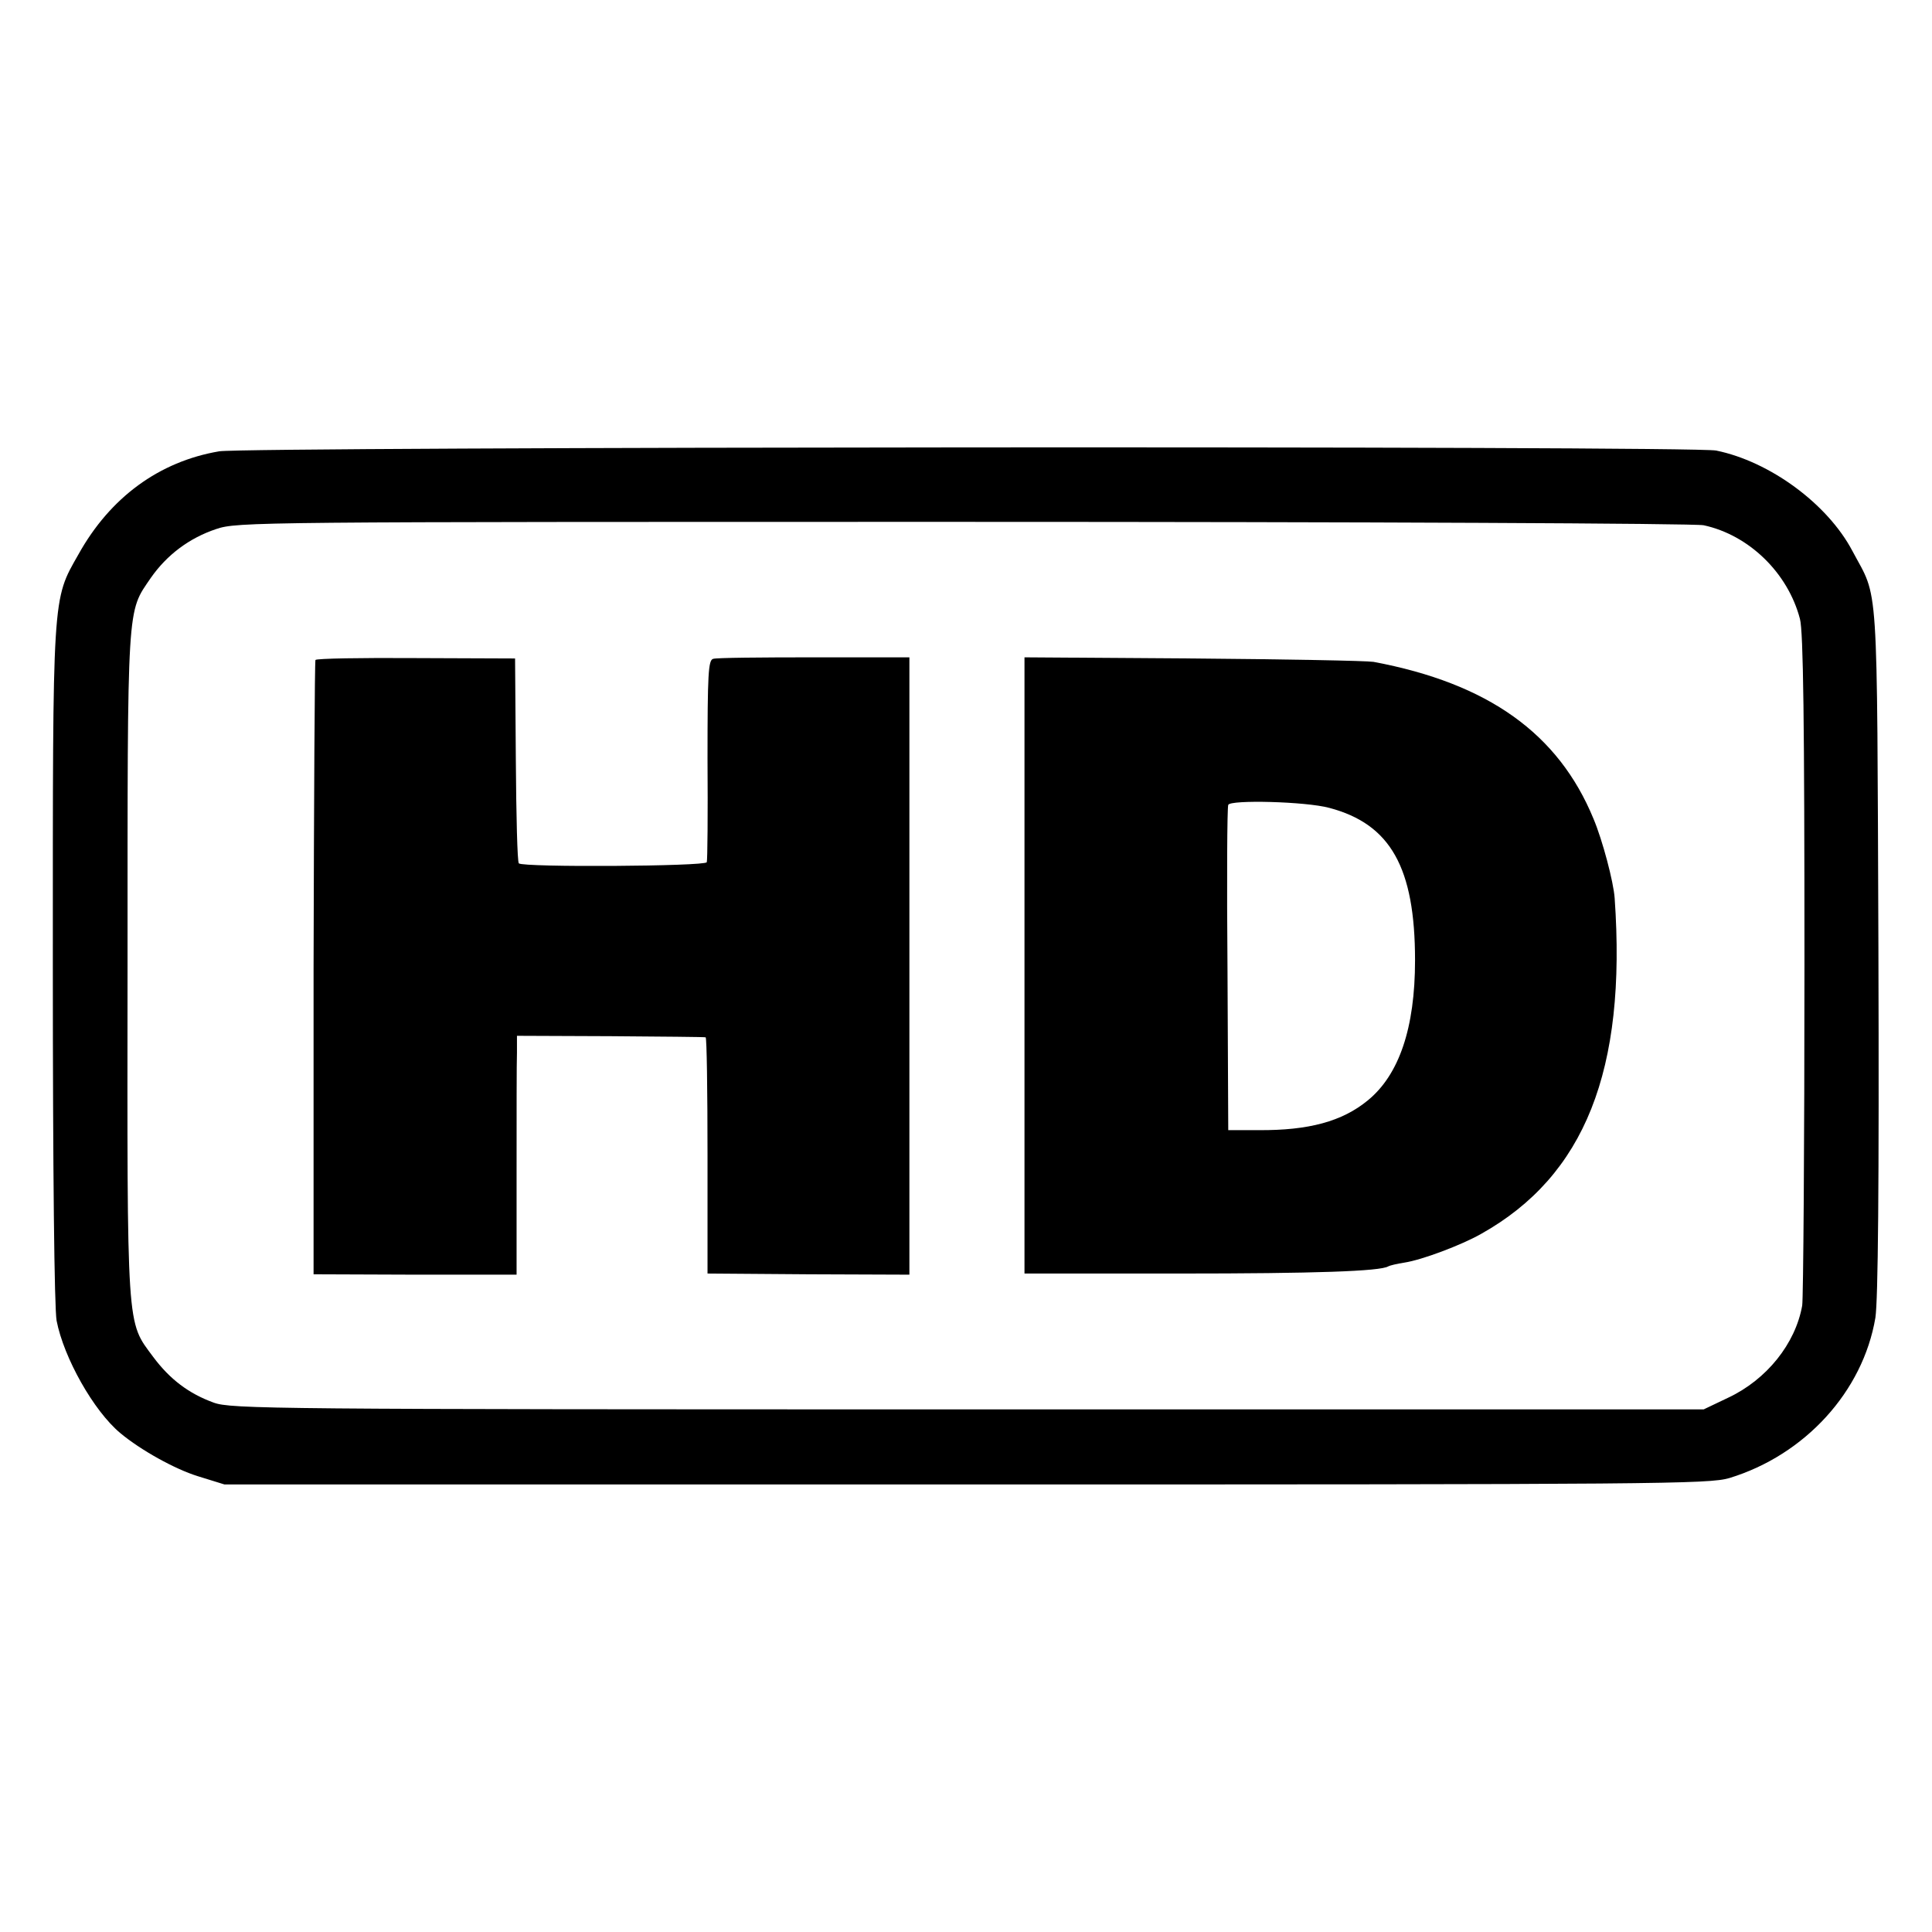
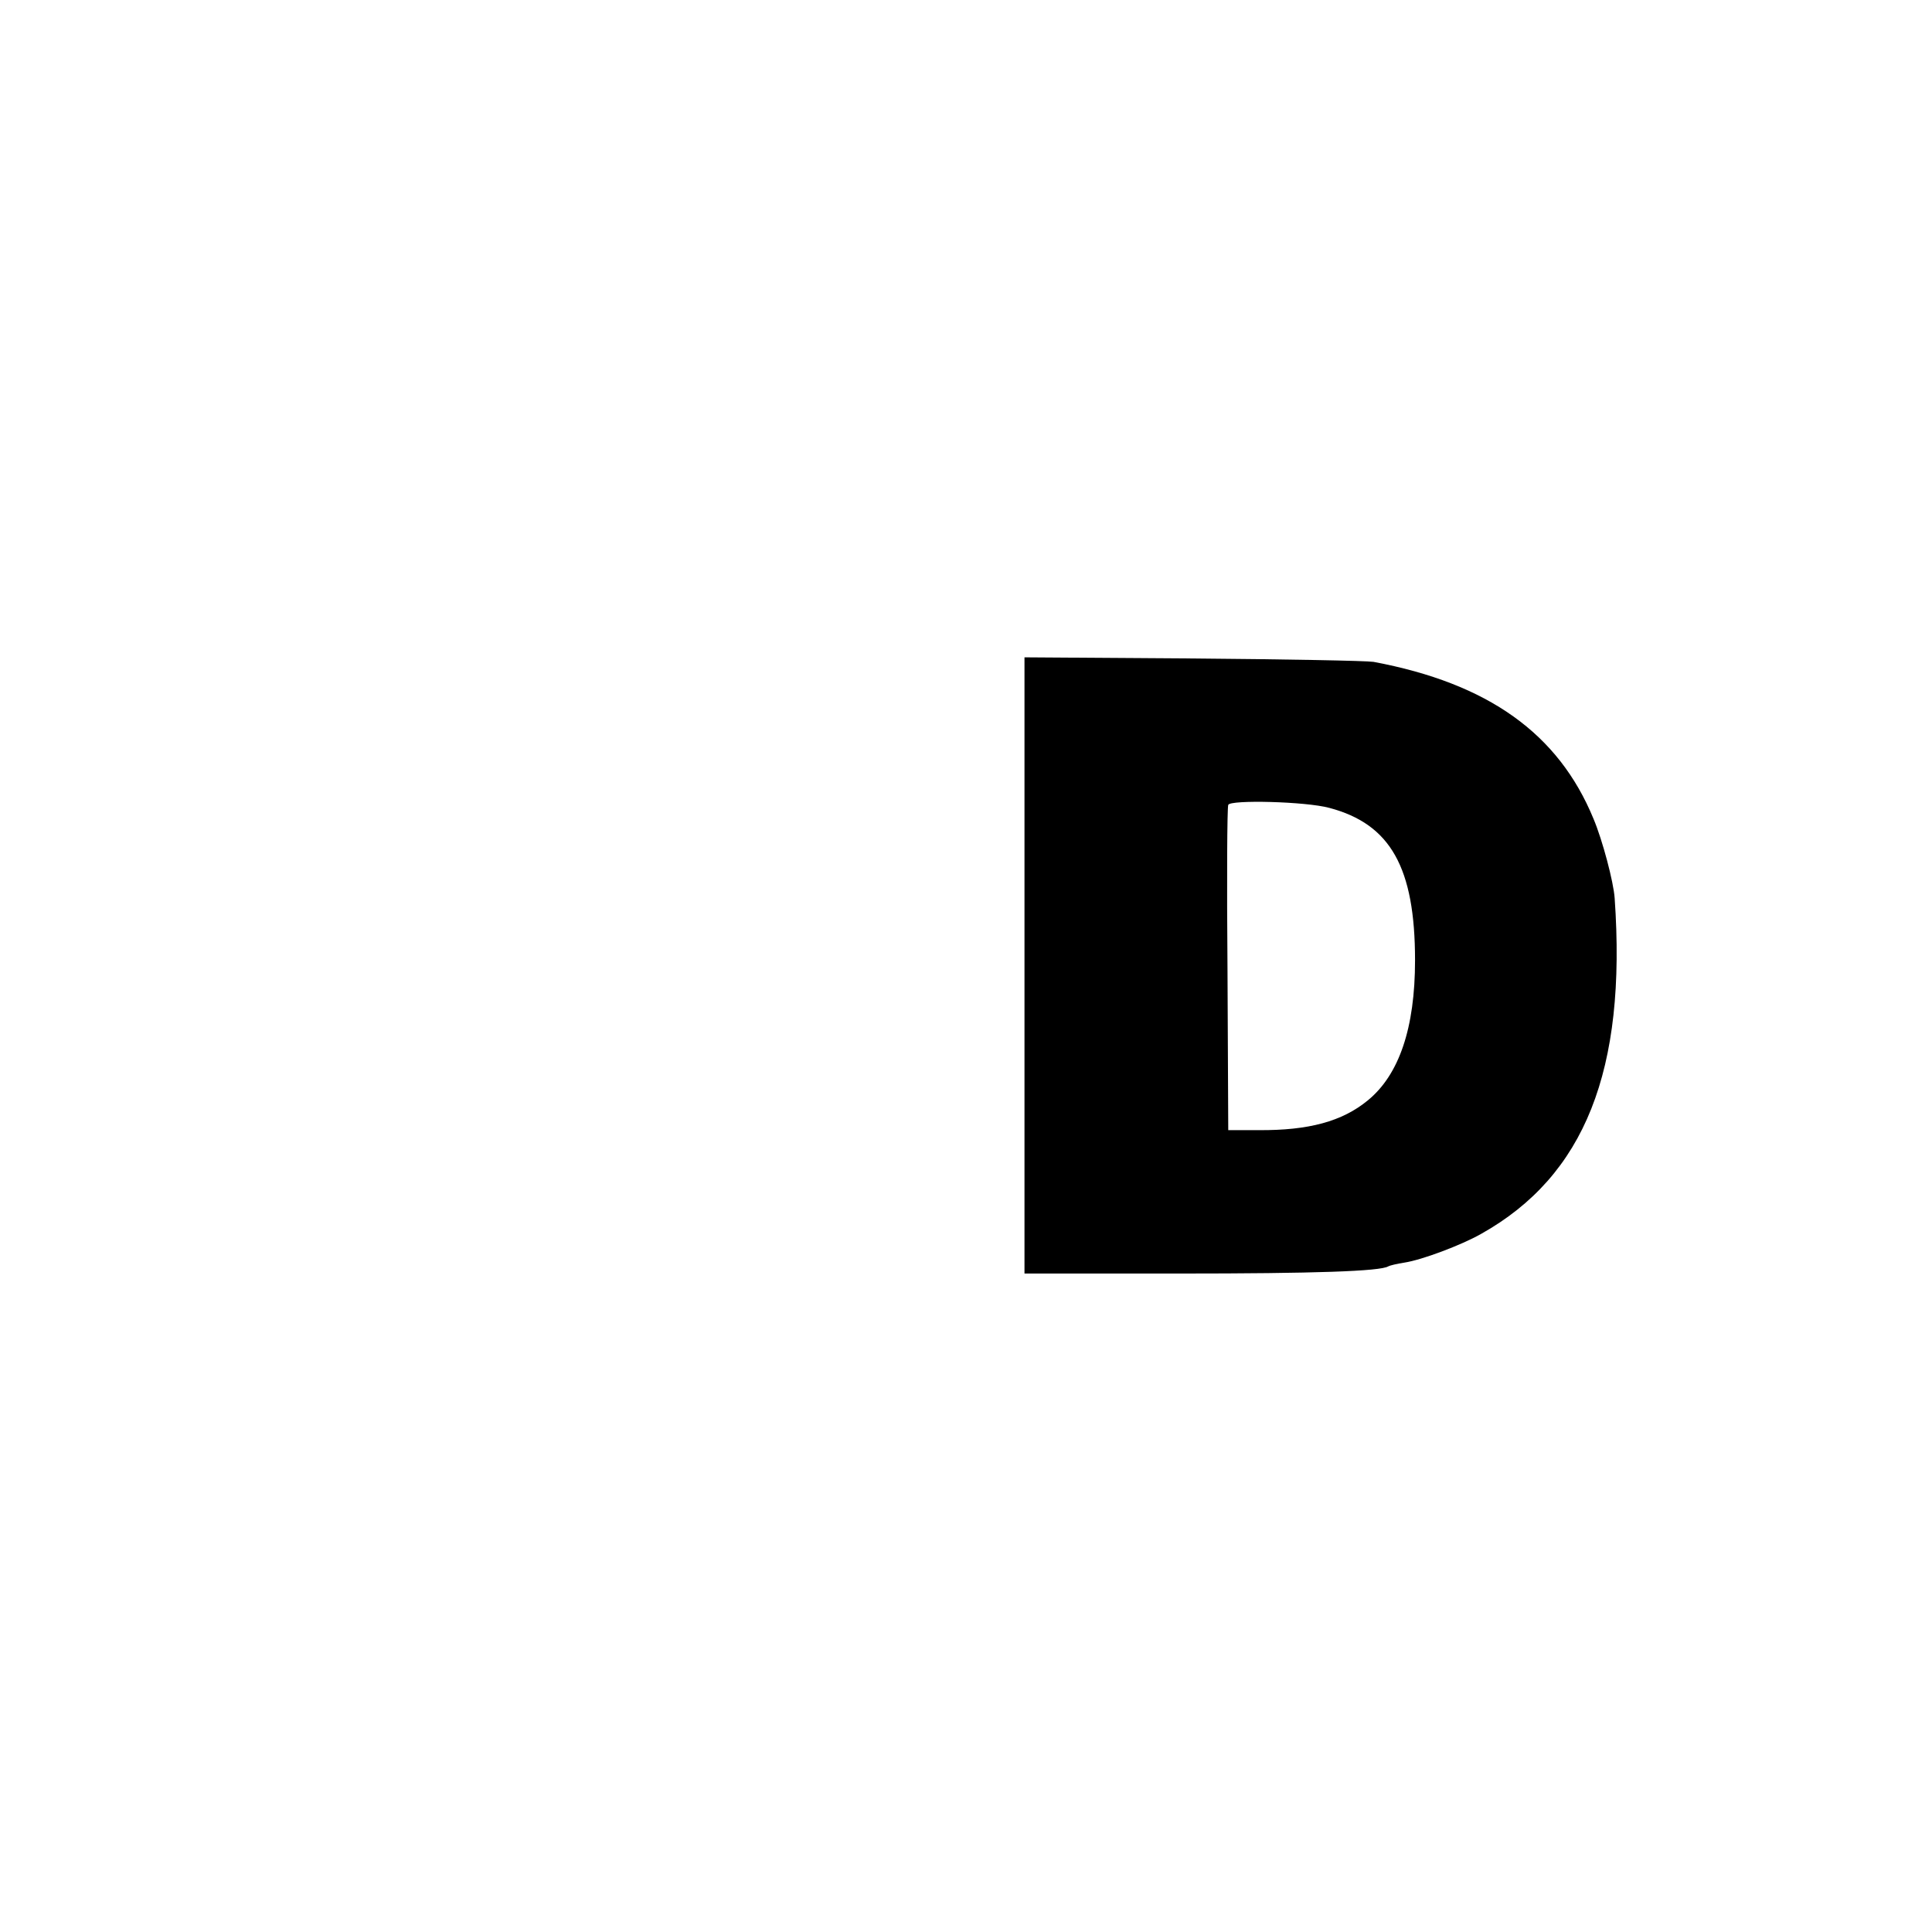
<svg xmlns="http://www.w3.org/2000/svg" version="1.0" width="512pt" height="512pt" viewBox="0 0 512 512" preserveAspectRatio="xMidYMid meet">
  <g transform="translate(0,512) scale(0.1,-0.1)" fill="#000000" stroke="none">
-     <path d="M581 3924 c-159 -27 -289 -122 -373 -273 -70 -123 -68 -98 -68 -1089 0 -549 4 -909 10 -942 19 -98 98 -239 169 -298 54 -45 144 -95 205 -114 l71 -22 1965 0 c1835 0 1969 1 2023 17 200 61 354 229 387 425 7 47 10 341 8 977 -4 1007 1 923 -69 1055 -66 125 -219 237 -361 266 -61 13 -3893 10 -3967 -2z m3934 -196 c120 -26 223 -126 255 -248 9 -33 12 -273 12 -915 0 -478 -3 -886 -6 -905 -18 -101 -94 -196 -196 -244 l-65 -31 -1950 0 c-1844 0 -1953 1 -1999 18 -66 24 -116 62 -160 121 -71 96 -69 59 -68 1041 0 969 -2 930 62 1024 42 60 101 105 173 129 56 19 103 19 1980 19 1057 0 1940 -4 1962 -9z" />
-     <path d="M836 3371 c-2 -3 -4 -371 -5 -817 l0 -811 269 -1 269 0 0 271 c0 150 0 292 1 317 l0 45 248 -1 c136 -1 249 -2 252 -3 3 0 5 -142 5 -313 l0 -313 268 -2 267 -1 0 818 0 818 -252 0 c-139 0 -260 -1 -268 -4 -13 -3 -15 -40 -15 -266 1 -145 0 -268 -2 -273 -4 -11 -487 -14 -498 -3 -4 3 -7 127 -8 275 l-2 268 -263 1 c-144 1 -264 -1 -266 -5z" />
    <path d="M2715 2562 l0 -817 410 0 c360 0 533 6 554 19 3 2 23 7 43 10 46 7 150 46 203 76 275 154 386 434 354 890 -3 43 -32 153 -56 210 -93 226 -279 359 -583 416 -19 3 -235 7 -480 9 l-445 3 0 -816z m808 417 c162 -43 227 -158 227 -404 0 -179 -42 -303 -125 -371 -68 -56 -157 -80 -290 -79 l-80 0 -2 425 c-2 234 -1 430 2 437 5 14 206 9 268 -8z" />
  </g>
</svg>